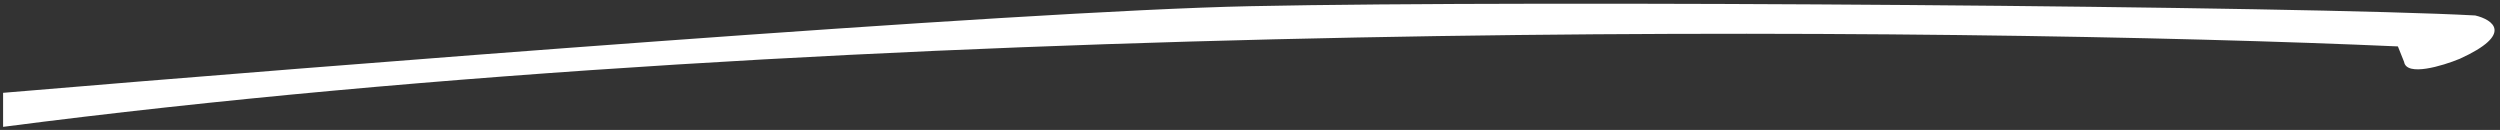
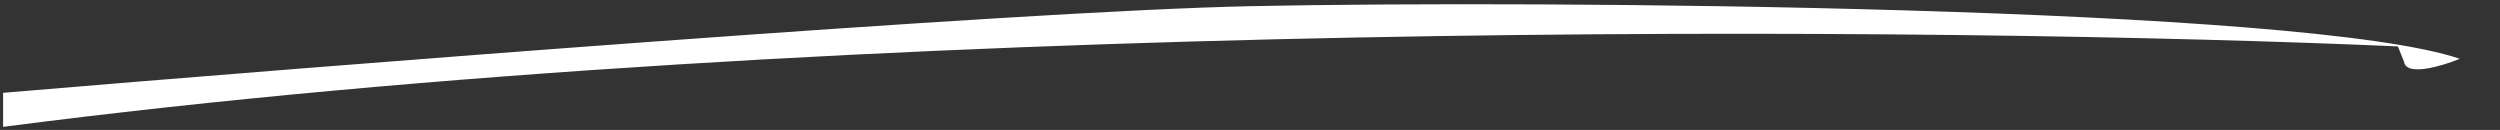
<svg xmlns="http://www.w3.org/2000/svg" width="404" height="21" viewBox="0 0 404 21" fill="none">
  <rect x="0" y="0" width="404" height="21" fill="#333333" stroke="none" />
-   <path d="M202 1C164 1.8 51.833 10.667 0.5 15V20.5C138.9 2.5 316.167 4.333 387.5 7.5L388.5 10C388.9 12.4 394.667 10.667 397.5 9.5C406.3 5.5 402.833 3.167 400 2.5C372.5 1 249.5 3.8743e-06 202 1Z" fill="white" />
+   <path d="M202 1C164 1.8 51.833 10.667 0.5 15V20.5C138.9 2.5 316.167 4.333 387.5 7.5L388.5 10C388.9 12.4 394.667 10.667 397.5 9.5C372.5 1 249.5 3.8743e-06 202 1Z" fill="white" />
</svg>